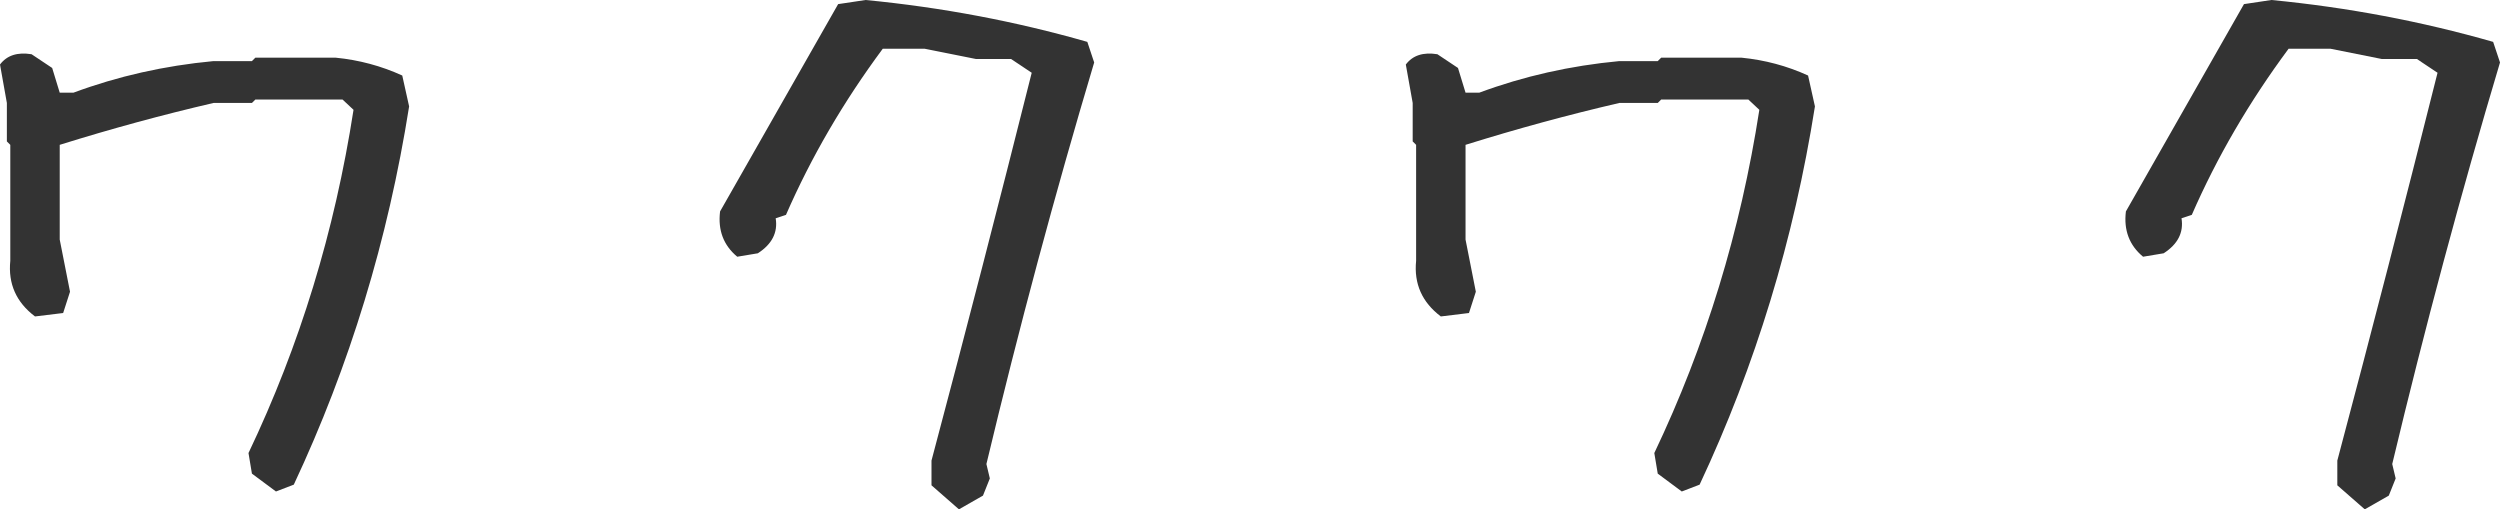
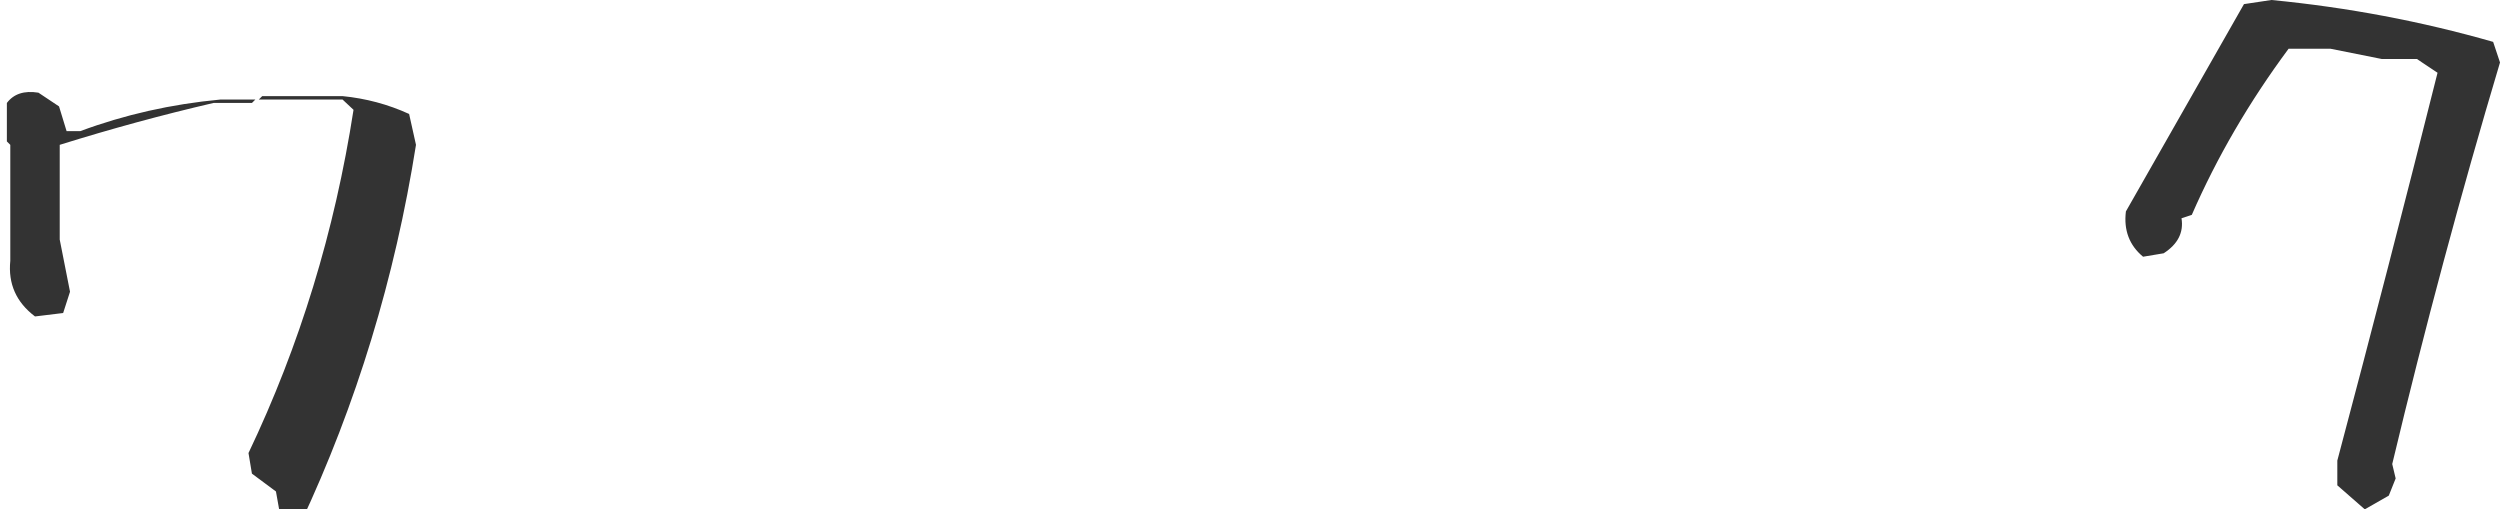
<svg xmlns="http://www.w3.org/2000/svg" id="_レイヤー_2" viewBox="0 0 330.813 67.398">
  <defs>
    <style>.cls-1{fill:#333;}</style>
  </defs>
  <g id="_レイヤー_1-2">
-     <path class="cls-1" d="M36.515,65.036l-3.179-2.362-.454-2.725c6.781-14.229,11.413-29.369,13.897-45.416l-1.453-1.362h-11.536l-.454.454h-5.087c-6.783,1.576-13.566,3.422-20.347,5.541v12.535l1.362,6.903-.908,2.816-3.724.454c-2.484-1.876-3.574-4.328-3.27-7.357v-15.351l-.454-.454v-5.087l-.908-5.087c.908-1.21,2.3-1.665,4.178-1.362l2.725,1.817.999,3.27h1.817c5.872-2.18,12.049-3.572,18.53-4.178h5.087l.454-.454h10.627c3.088.304,6.024,1.09,8.811,2.362l.908,4.087c-2.786,17.622-7.873,34.305-15.26,50.049l-2.362.908Z" />
-     <path class="cls-1" d="M126.893,67.398l-3.633-3.179v-3.27c4.542-17.077,8.961-34.183,13.262-51.321l-2.725-1.817h-4.632l-6.812-1.362h-5.541c-5.209,7.026-9.478,14.352-12.807,21.982l-1.362.454c.302,1.878-.486,3.422-2.362,4.632l-2.725.454c-1.817-1.512-2.575-3.511-2.271-5.995,5.207-9.142,10.414-18.287,15.623-27.431l3.633-.545c10.051.97,19.831,2.816,29.339,5.541l.908,2.725c-5.209,17.44-9.962,35.152-14.261,53.137l.454,1.907-.908,2.271-3.179,1.817Z" />
-     <path class="cls-1" d="M222.54,65.036l-3.179-2.362-.454-2.725c6.781-14.229,11.413-29.369,13.897-45.416l-1.453-1.362h-11.536l-.454.454h-5.087c-6.783,1.576-13.566,3.422-20.347,5.541v12.535l1.362,6.903-.908,2.816-3.724.454c-2.484-1.876-3.574-4.328-3.27-7.357v-15.351l-.454-.454v-5.087l-.908-5.087c.908-1.21,2.3-1.665,4.178-1.362l2.725,1.817.999,3.27h1.817c5.872-2.18,12.049-3.572,18.53-4.178h5.087l.454-.454h10.627c3.088.304,6.024,1.09,8.811,2.362l.908,4.087c-2.786,17.622-7.873,34.305-15.26,50.049l-2.362.908Z" />
+     <path class="cls-1" d="M36.515,65.036l-3.179-2.362-.454-2.725c6.781-14.229,11.413-29.369,13.897-45.416l-1.453-1.362h-11.536l-.454.454h-5.087c-6.783,1.576-13.566,3.422-20.347,5.541v12.535l1.362,6.903-.908,2.816-3.724.454c-2.484-1.876-3.574-4.328-3.27-7.357v-15.351l-.454-.454v-5.087c.908-1.21,2.3-1.665,4.178-1.362l2.725,1.817.999,3.27h1.817c5.872-2.18,12.049-3.572,18.53-4.178h5.087l.454-.454h10.627c3.088.304,6.024,1.09,8.811,2.362l.908,4.087c-2.786,17.622-7.873,34.305-15.26,50.049l-2.362.908Z" />
    <path class="cls-1" d="M312.919,67.398l-3.633-3.179v-3.27c4.542-17.077,8.961-34.183,13.262-51.321l-2.725-1.817h-4.632l-6.812-1.362h-5.541c-5.209,7.026-9.478,14.352-12.807,21.982l-1.362.454c.302,1.878-.486,3.422-2.362,4.632l-2.725.454c-1.817-1.512-2.575-3.511-2.271-5.995,5.207-9.142,10.414-18.287,15.623-27.431l3.633-.545c10.051.97,19.831,2.816,29.339,5.541l.908,2.725c-5.209,17.44-9.962,35.152-14.261,53.137l.454,1.907-.908,2.271-3.179,1.817Z" />
  </g>
</svg>